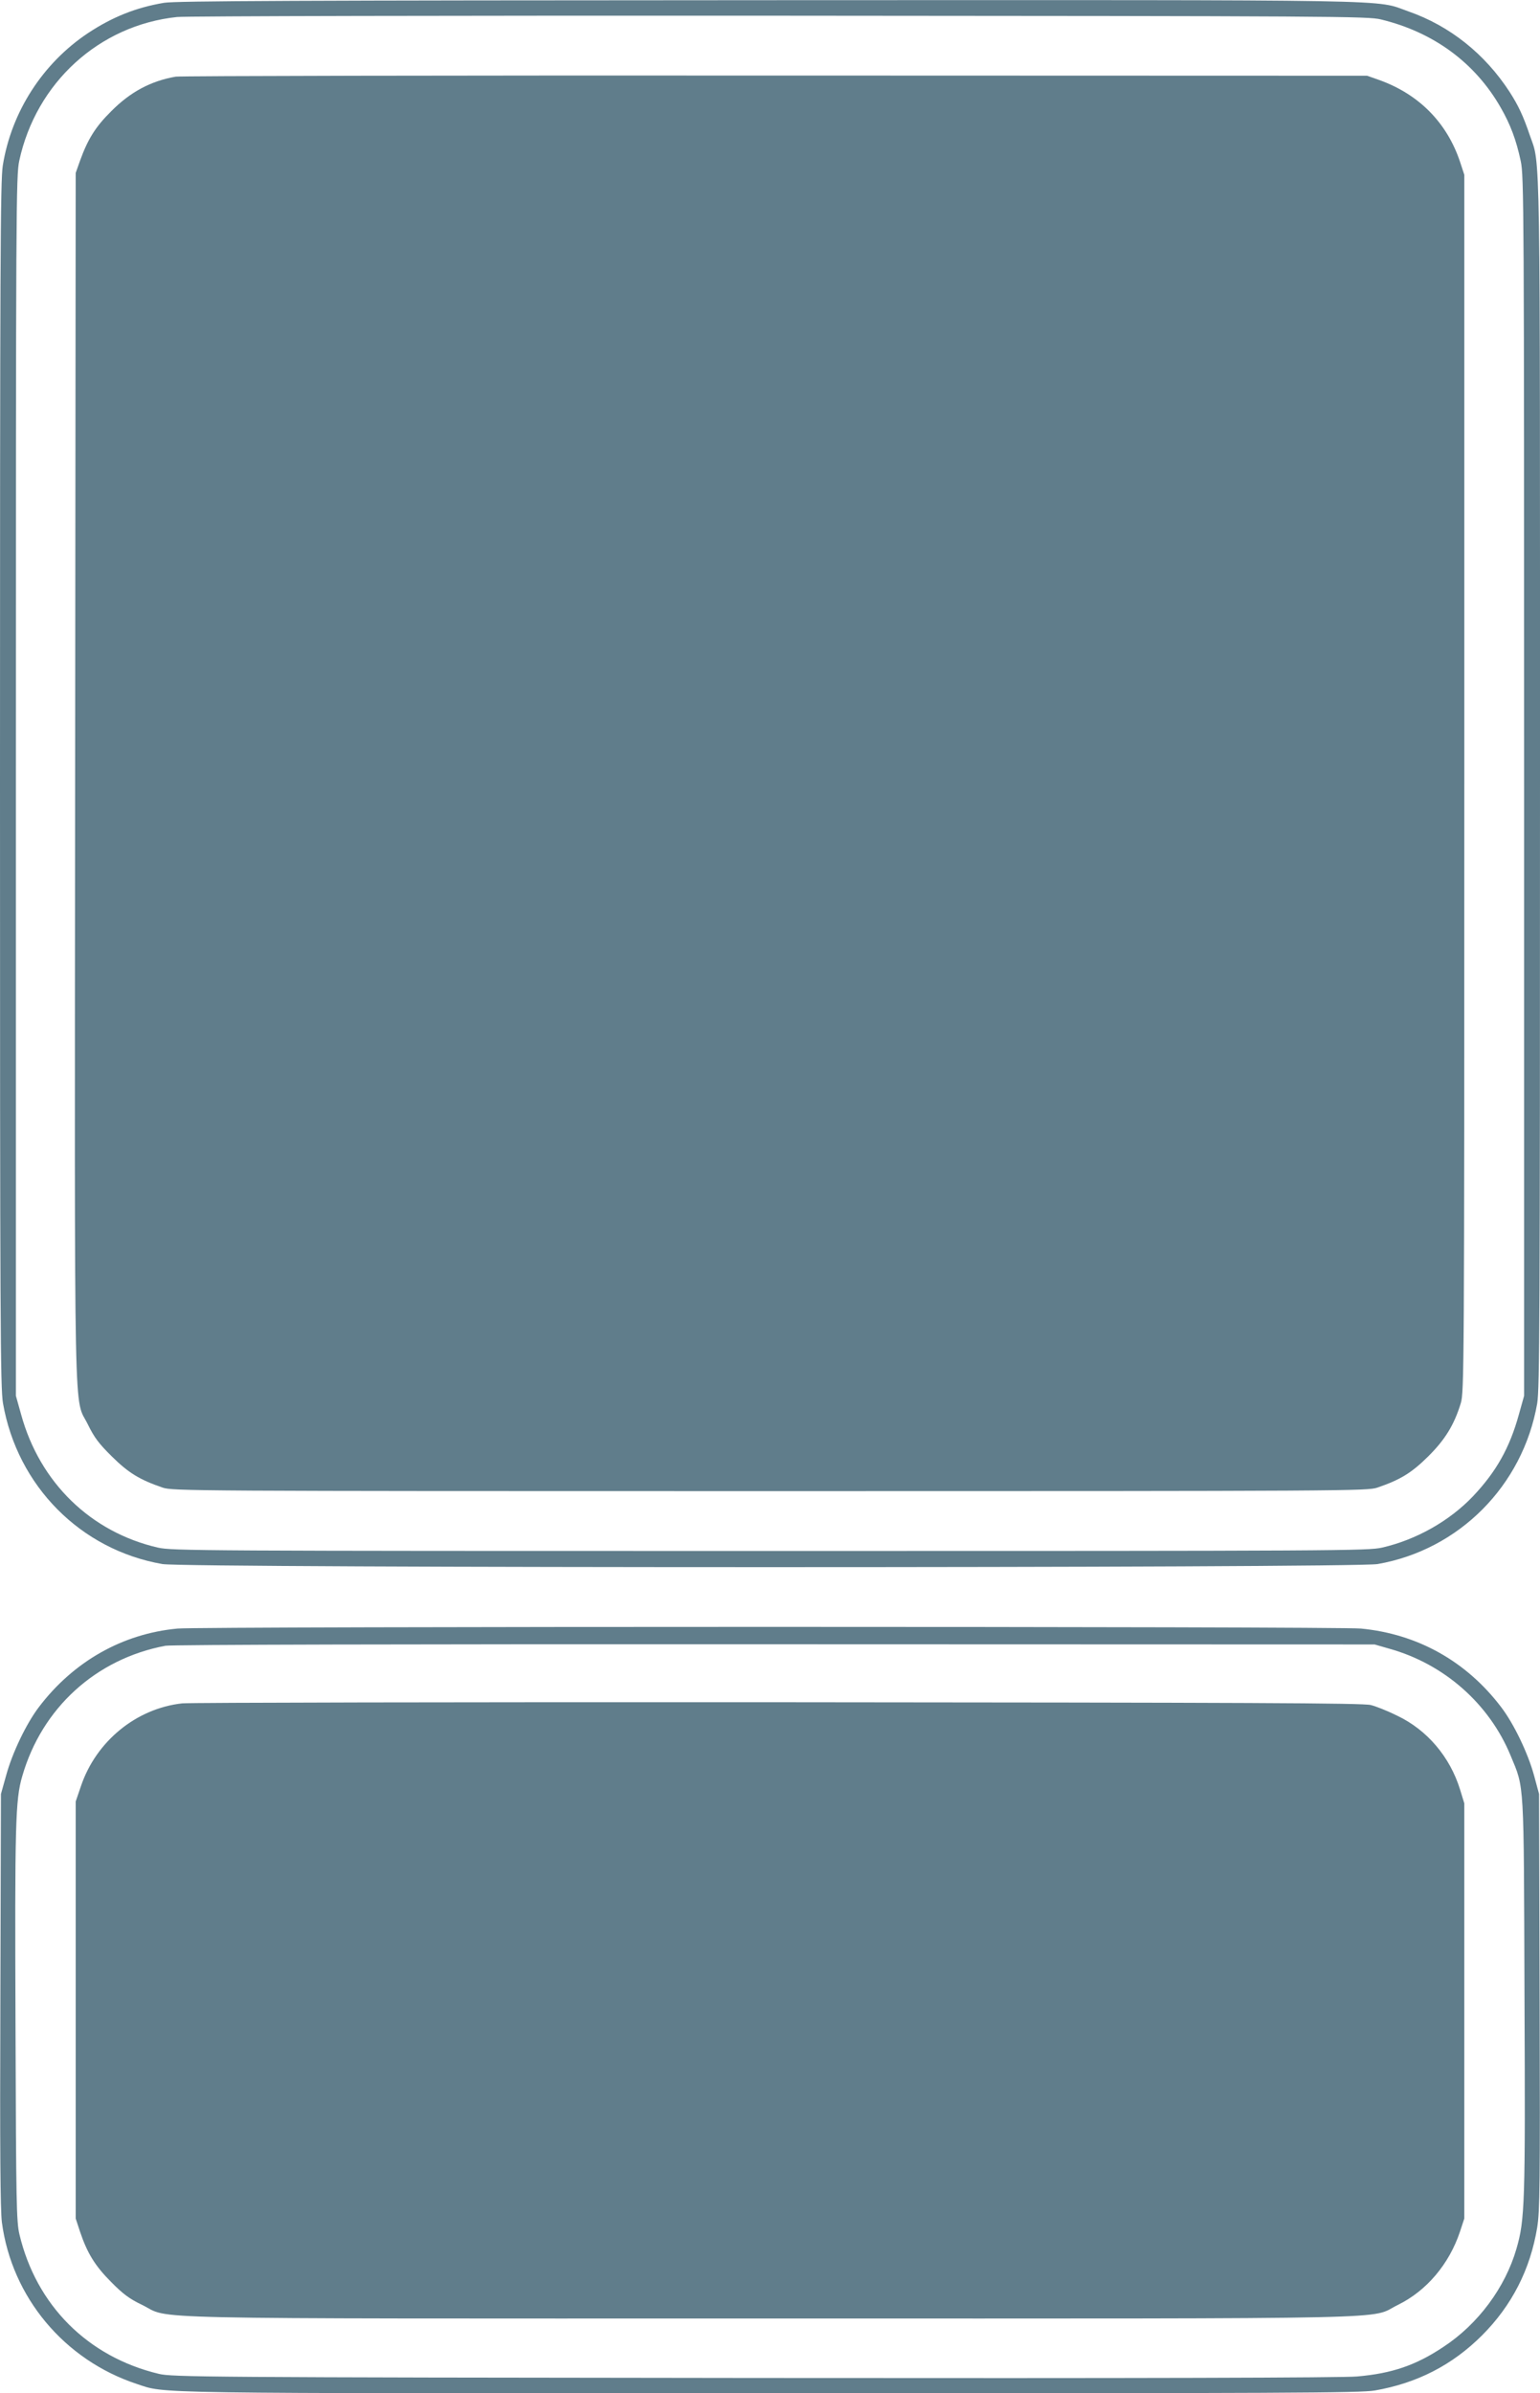
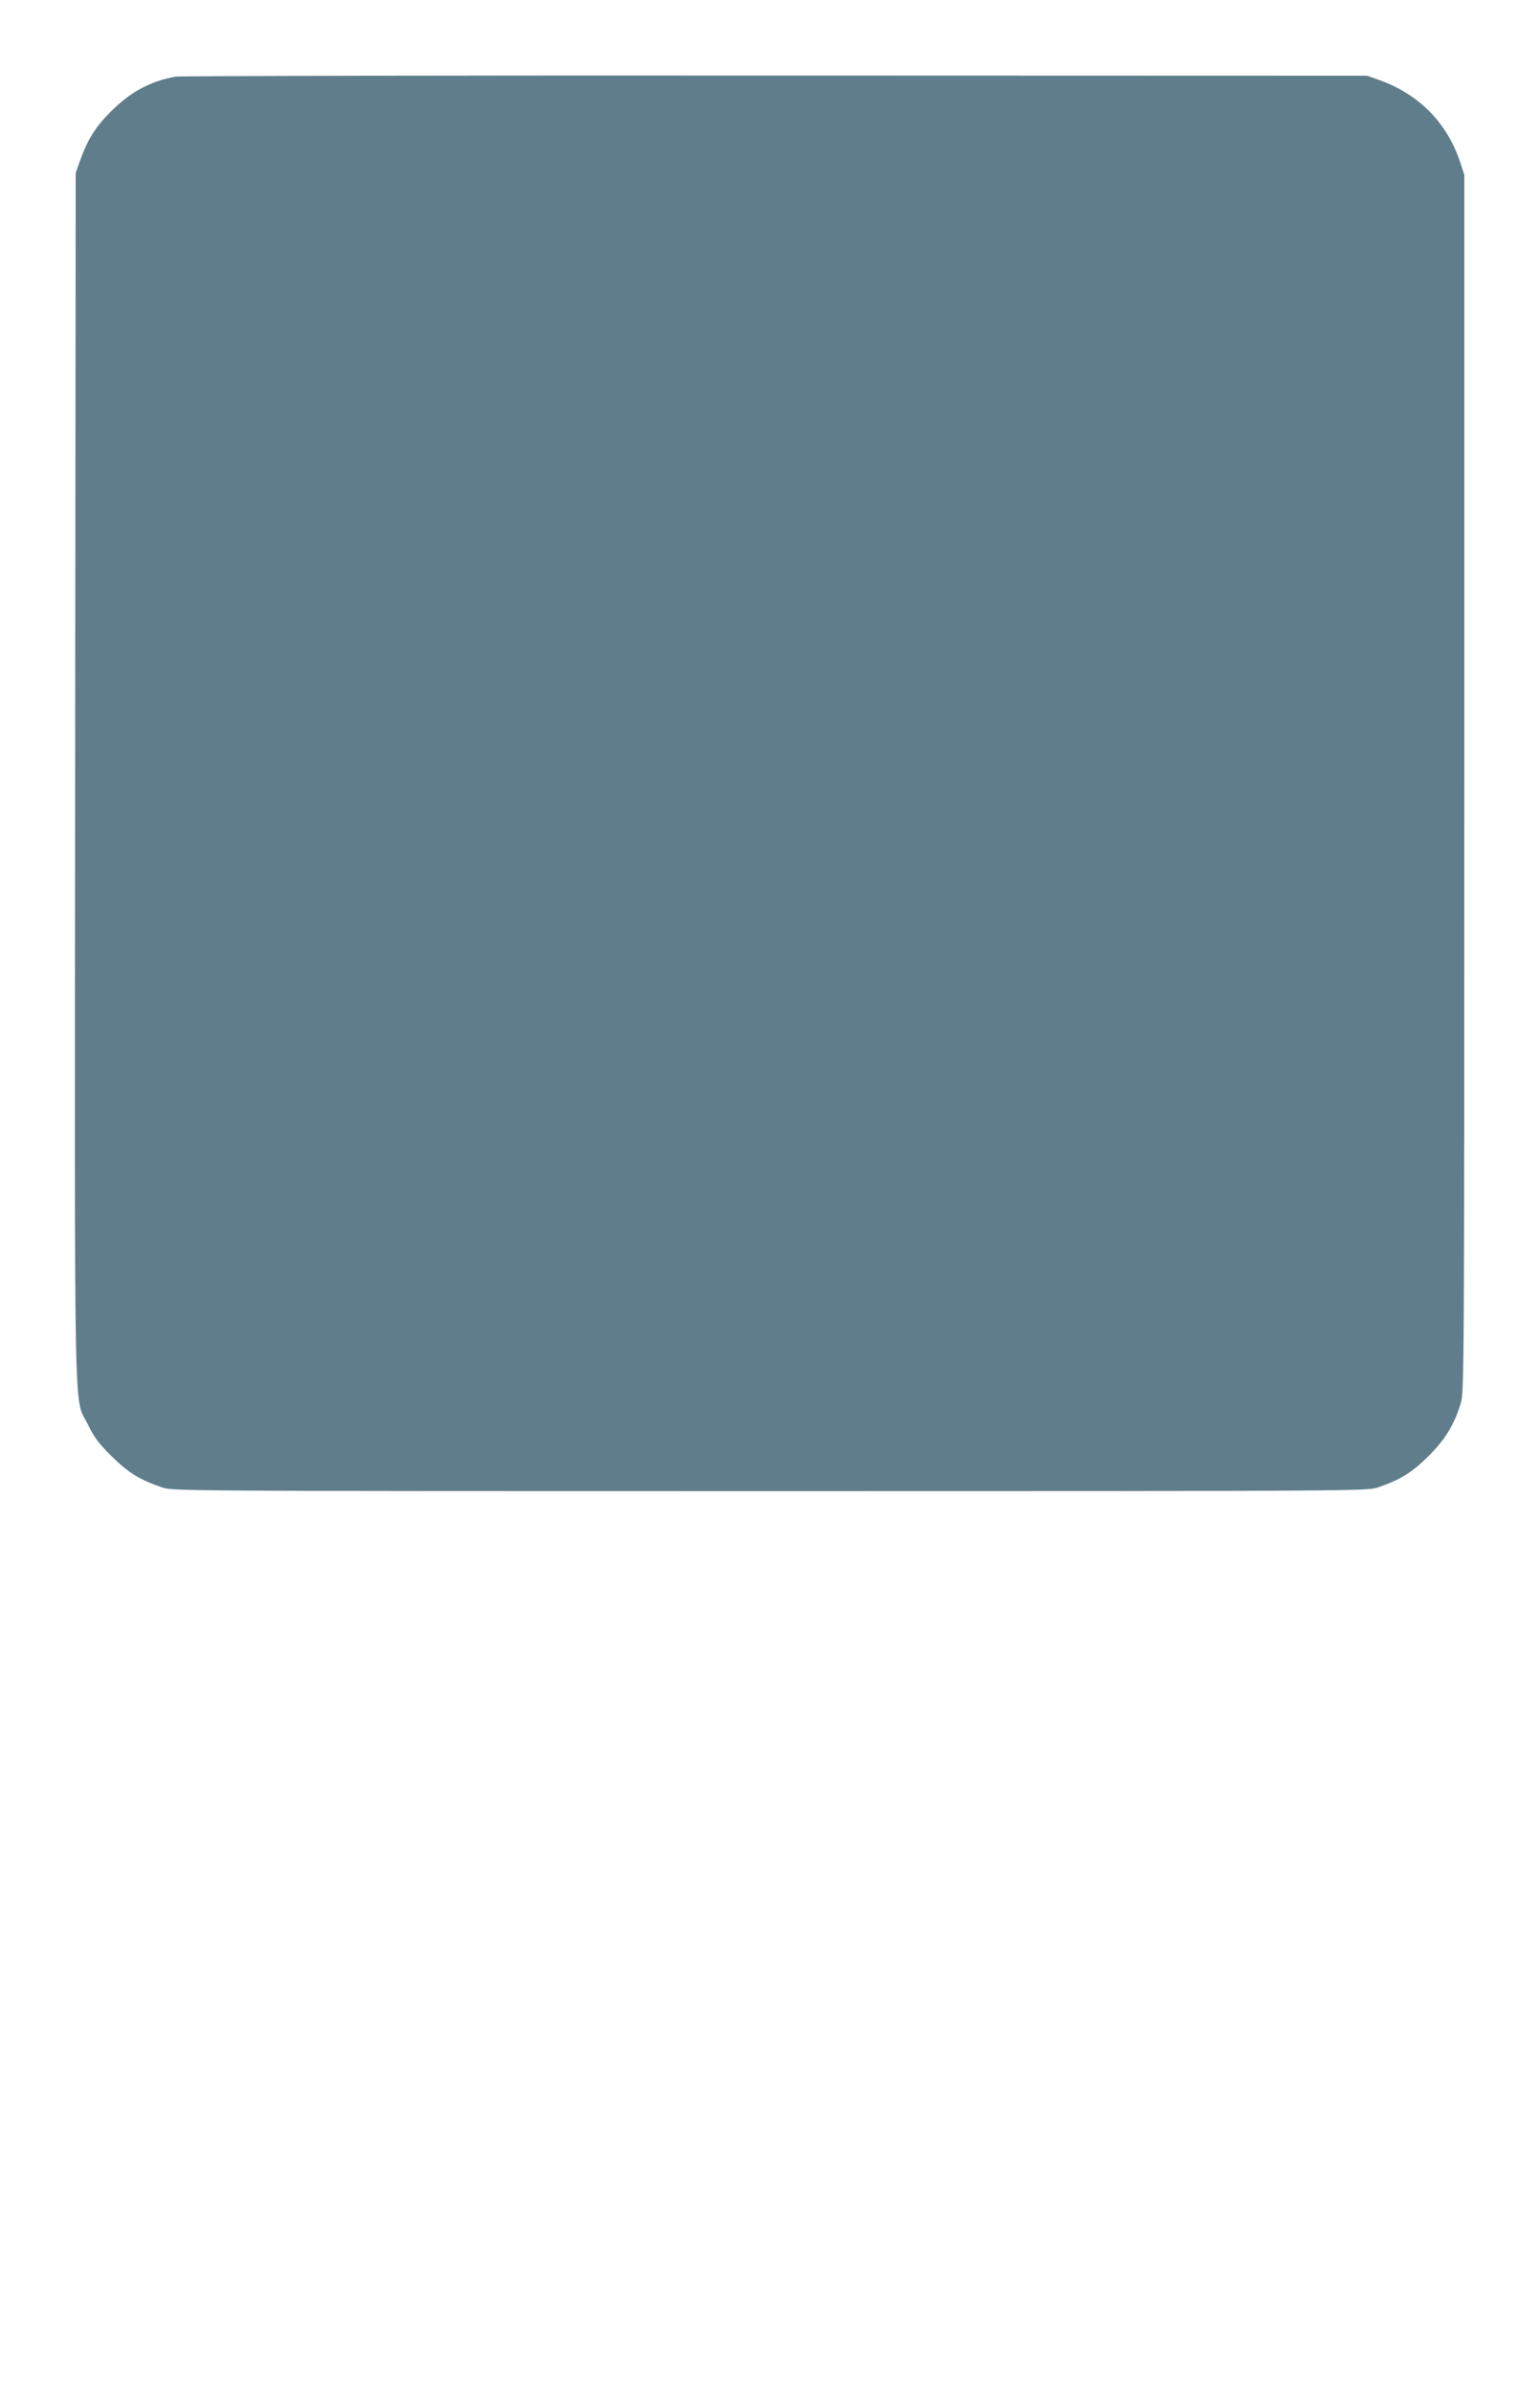
<svg xmlns="http://www.w3.org/2000/svg" version="1.0" width="824pt" height="1280pt" viewBox="0 0 824 1280" preserveAspectRatio="xMidYMid meet">
  <g transform="translate(0,1280) scale(0.1,-0.1)" fill="#607d8b" stroke="none">
-     <path d="M878 12785 c-150 -25 -277 -76 -407 -162 -242 -161 -410 -421 -456 -708 -13 -78 -15 -530 -15 -3310 0 -2877 2 -3230 16 -3310 77 -442 415 -784 853 -860 126 -22 6376 -22 6502 0 436 76 777 419 854 859 13 79 15 455 15 3310 0 3496 3 3308 -54 3471 -36 106 -61 159 -109 234 -132 203 -320 353 -541 430 -185 65 42 61 -3426 60 -2534 -1 -3170 -4 -3232 -14z m6511 -89 c281 -68 503 -231 640 -470 53 -92 84 -175 108 -288 17 -79 18 -243 18 -3343 l0 -3260 -28 -100 c-49 -178 -121 -306 -246 -438 -126 -132 -303 -232 -486 -274 -77 -17 -210 -18 -3275 -18 -3065 0 -3198 1 -3275 18 -360 83 -632 348 -732 712 l-28 100 0 3260 c0 3120 1 3264 18 3345 90 417 427 725 844 769 43 5 1493 8 3223 7 2986 -2 3149 -3 3219 -20z" />
    <path d="M940 12390 c-133 -23 -243 -82 -345 -185 -84 -83 -125 -149 -167 -265 l-23 -65 -3 -3233 c-3 -3604 -8 -3303 69 -3462 34 -69 58 -101 128 -170 88 -87 148 -124 271 -166 53 -18 144 -19 3250 -19 3106 0 3197 1 3250 19 123 42 183 79 271 166 91 90 140 170 175 285 18 58 19 168 19 3315 l0 3255 -23 70 c-70 209 -220 361 -432 437 l-65 23 -3165 1 c-1741 1 -3185 -2 -3210 -6z" />
-     <path d="M950 4090 c-293 -27 -556 -175 -742 -420 -67 -88 -142 -244 -175 -365 l-28 -100 -3 -1100 c-3 -808 0 -1124 8 -1190 53 -401 334 -737 722 -865 159 -52 -1 -50 3389 -50 2775 0 3157 2 3235 15 226 39 415 136 574 295 159 159 258 352 295 577 14 87 16 224 13 1208 l-3 1110 -27 100 c-33 120 -108 276 -176 365 -186 245 -447 391 -750 420 -126 12 -6199 12 -6332 0z m6485 -108 c293 -82 534 -295 648 -572 74 -179 70 -116 74 -1280 5 -1117 2 -1202 -43 -1357 -60 -207 -205 -403 -391 -525 -147 -98 -275 -142 -462 -158 -78 -7 -1135 -10 -3226 -8 -2958 3 -3114 5 -3185 22 -381 91 -656 367 -746 746 -16 69 -18 162 -21 1115 -4 1076 -1 1210 36 1335 105 365 394 628 766 698 31 6 1288 9 3260 8 l3210 -1 80 -23z" />
-     <path d="M975 3690 c-246 -27 -461 -203 -542 -443 l-28 -82 0 -1115 0 -1115 23 -70 c39 -116 81 -184 167 -270 63 -64 98 -90 165 -122 162 -79 -128 -73 3360 -73 3489 0 3199 -6 3360 73 153 75 274 218 332 392 l23 70 0 1110 0 1110 -23 75 c-54 174 -176 318 -336 394 -50 25 -113 50 -141 57 -40 11 -662 13 -3170 15 -1716 1 -3151 -2 -3190 -6z" />
  </g>
</svg>